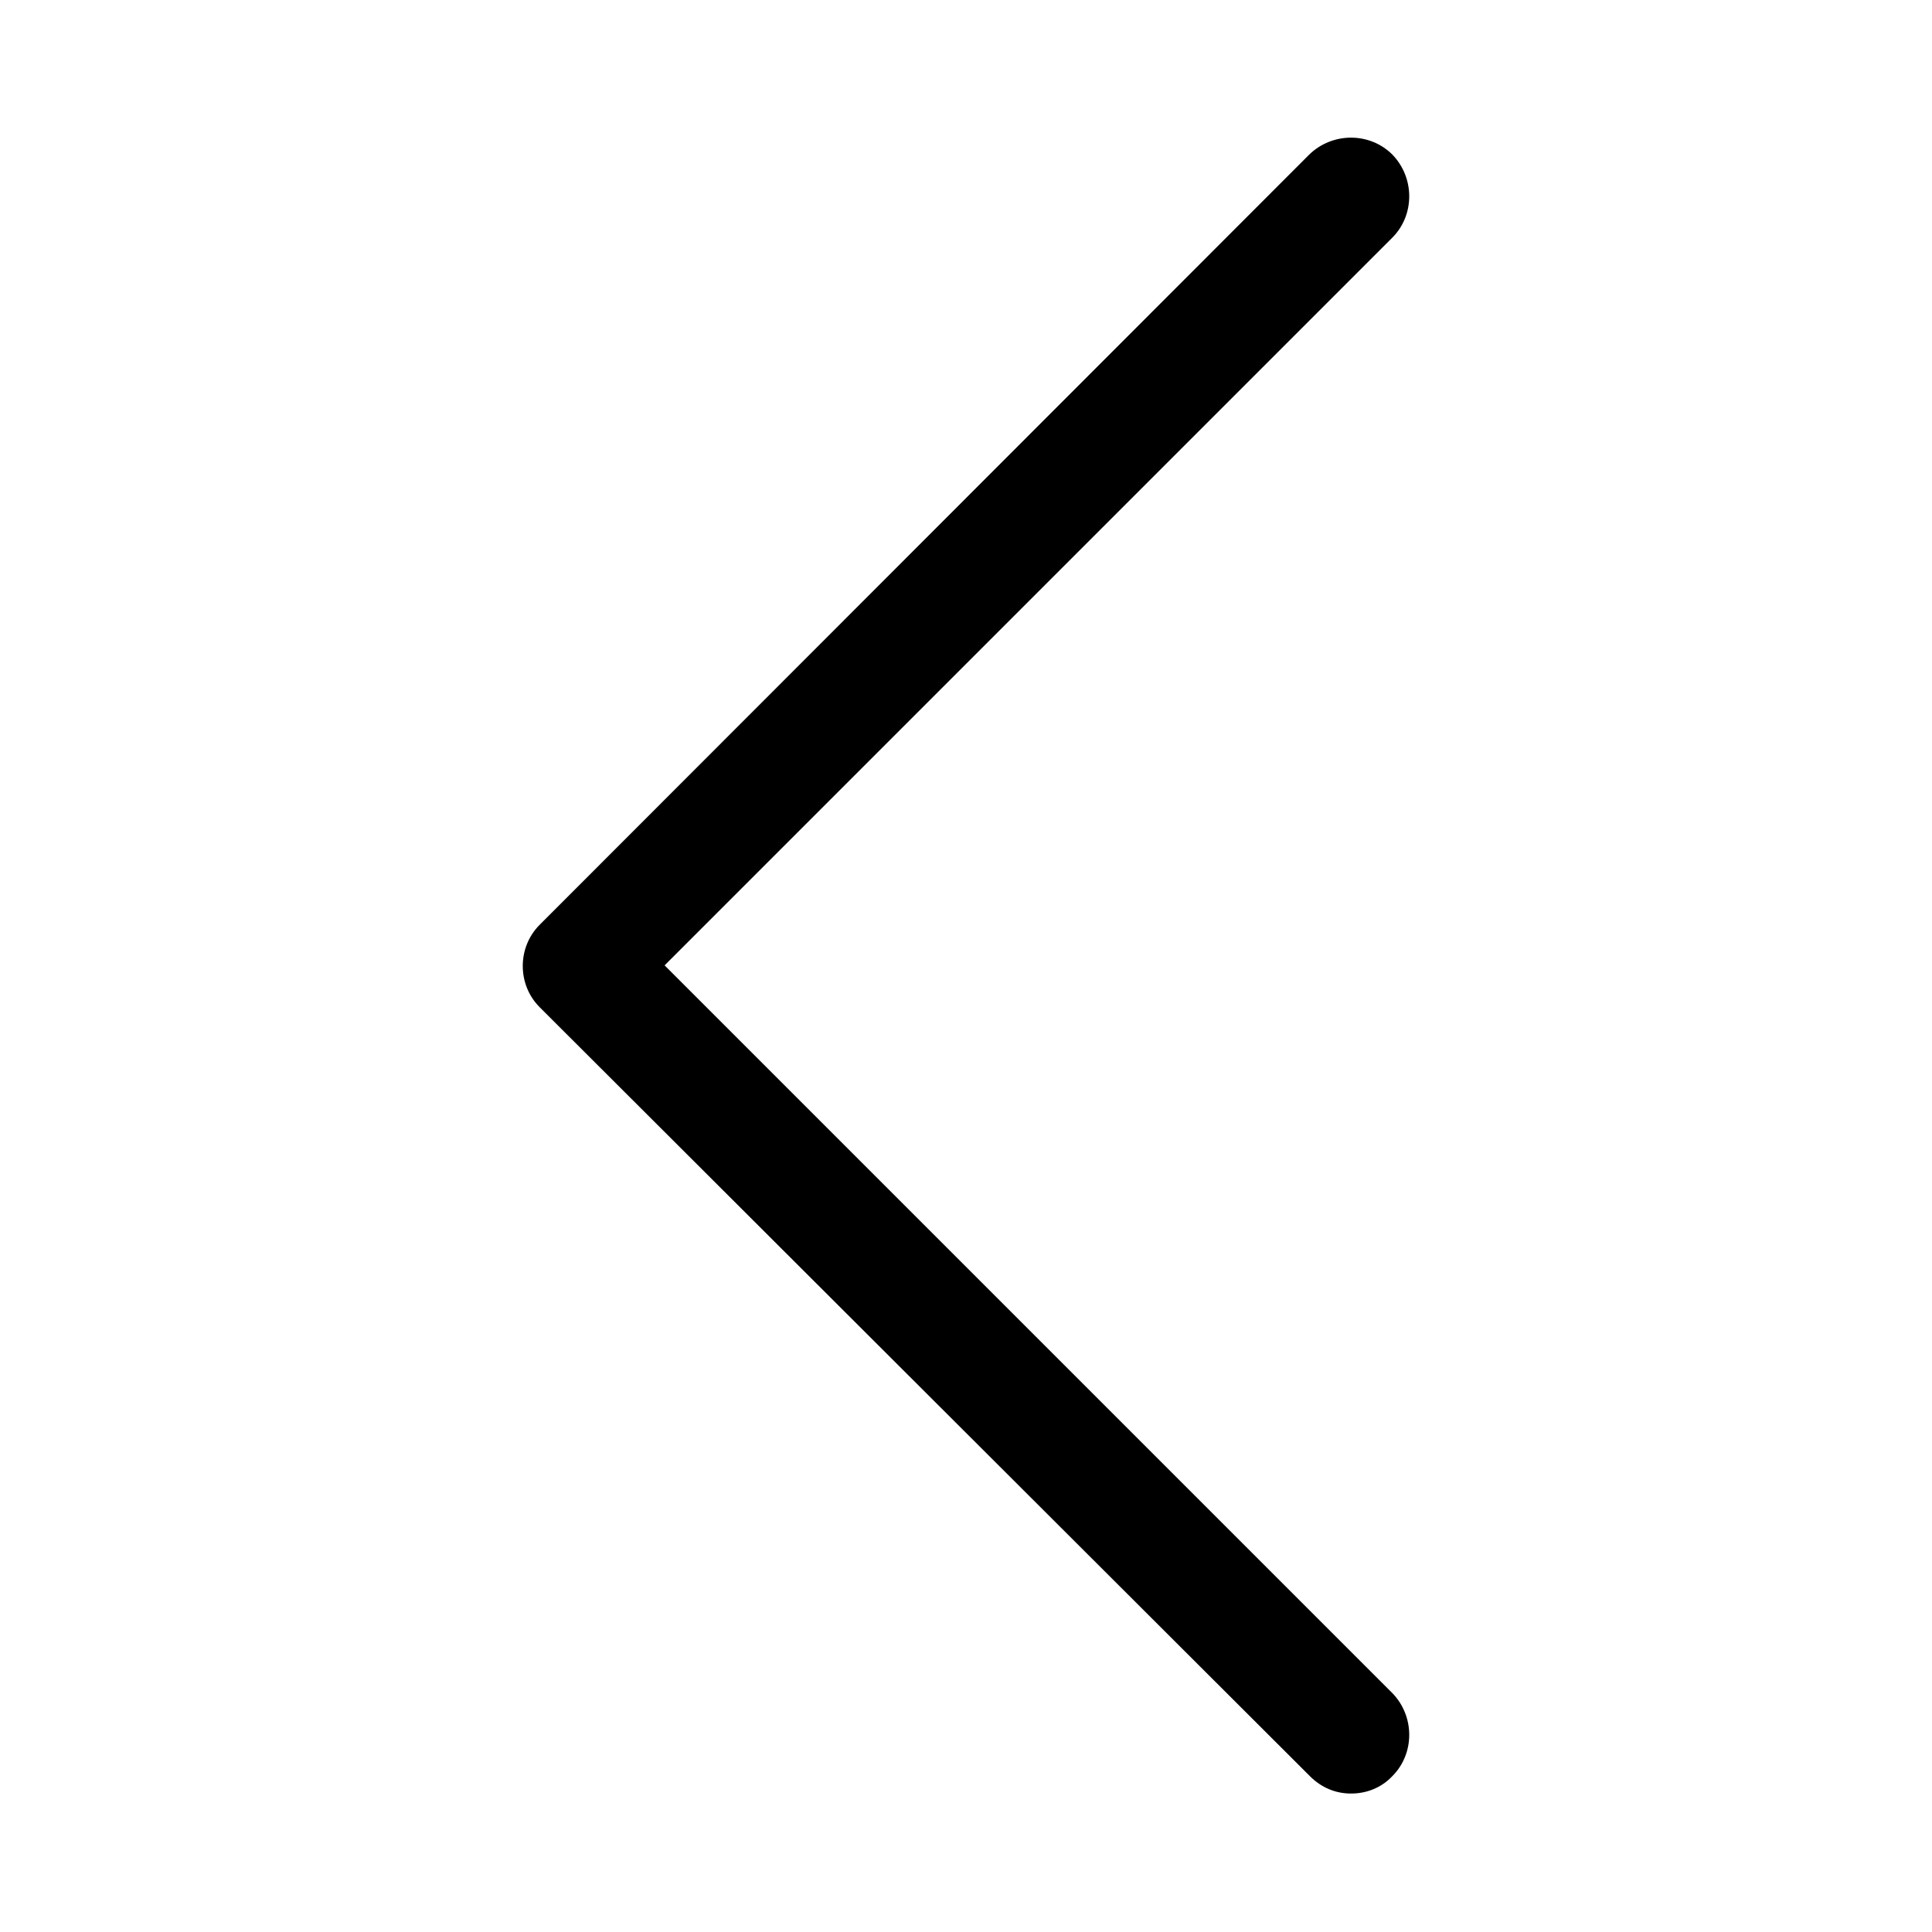
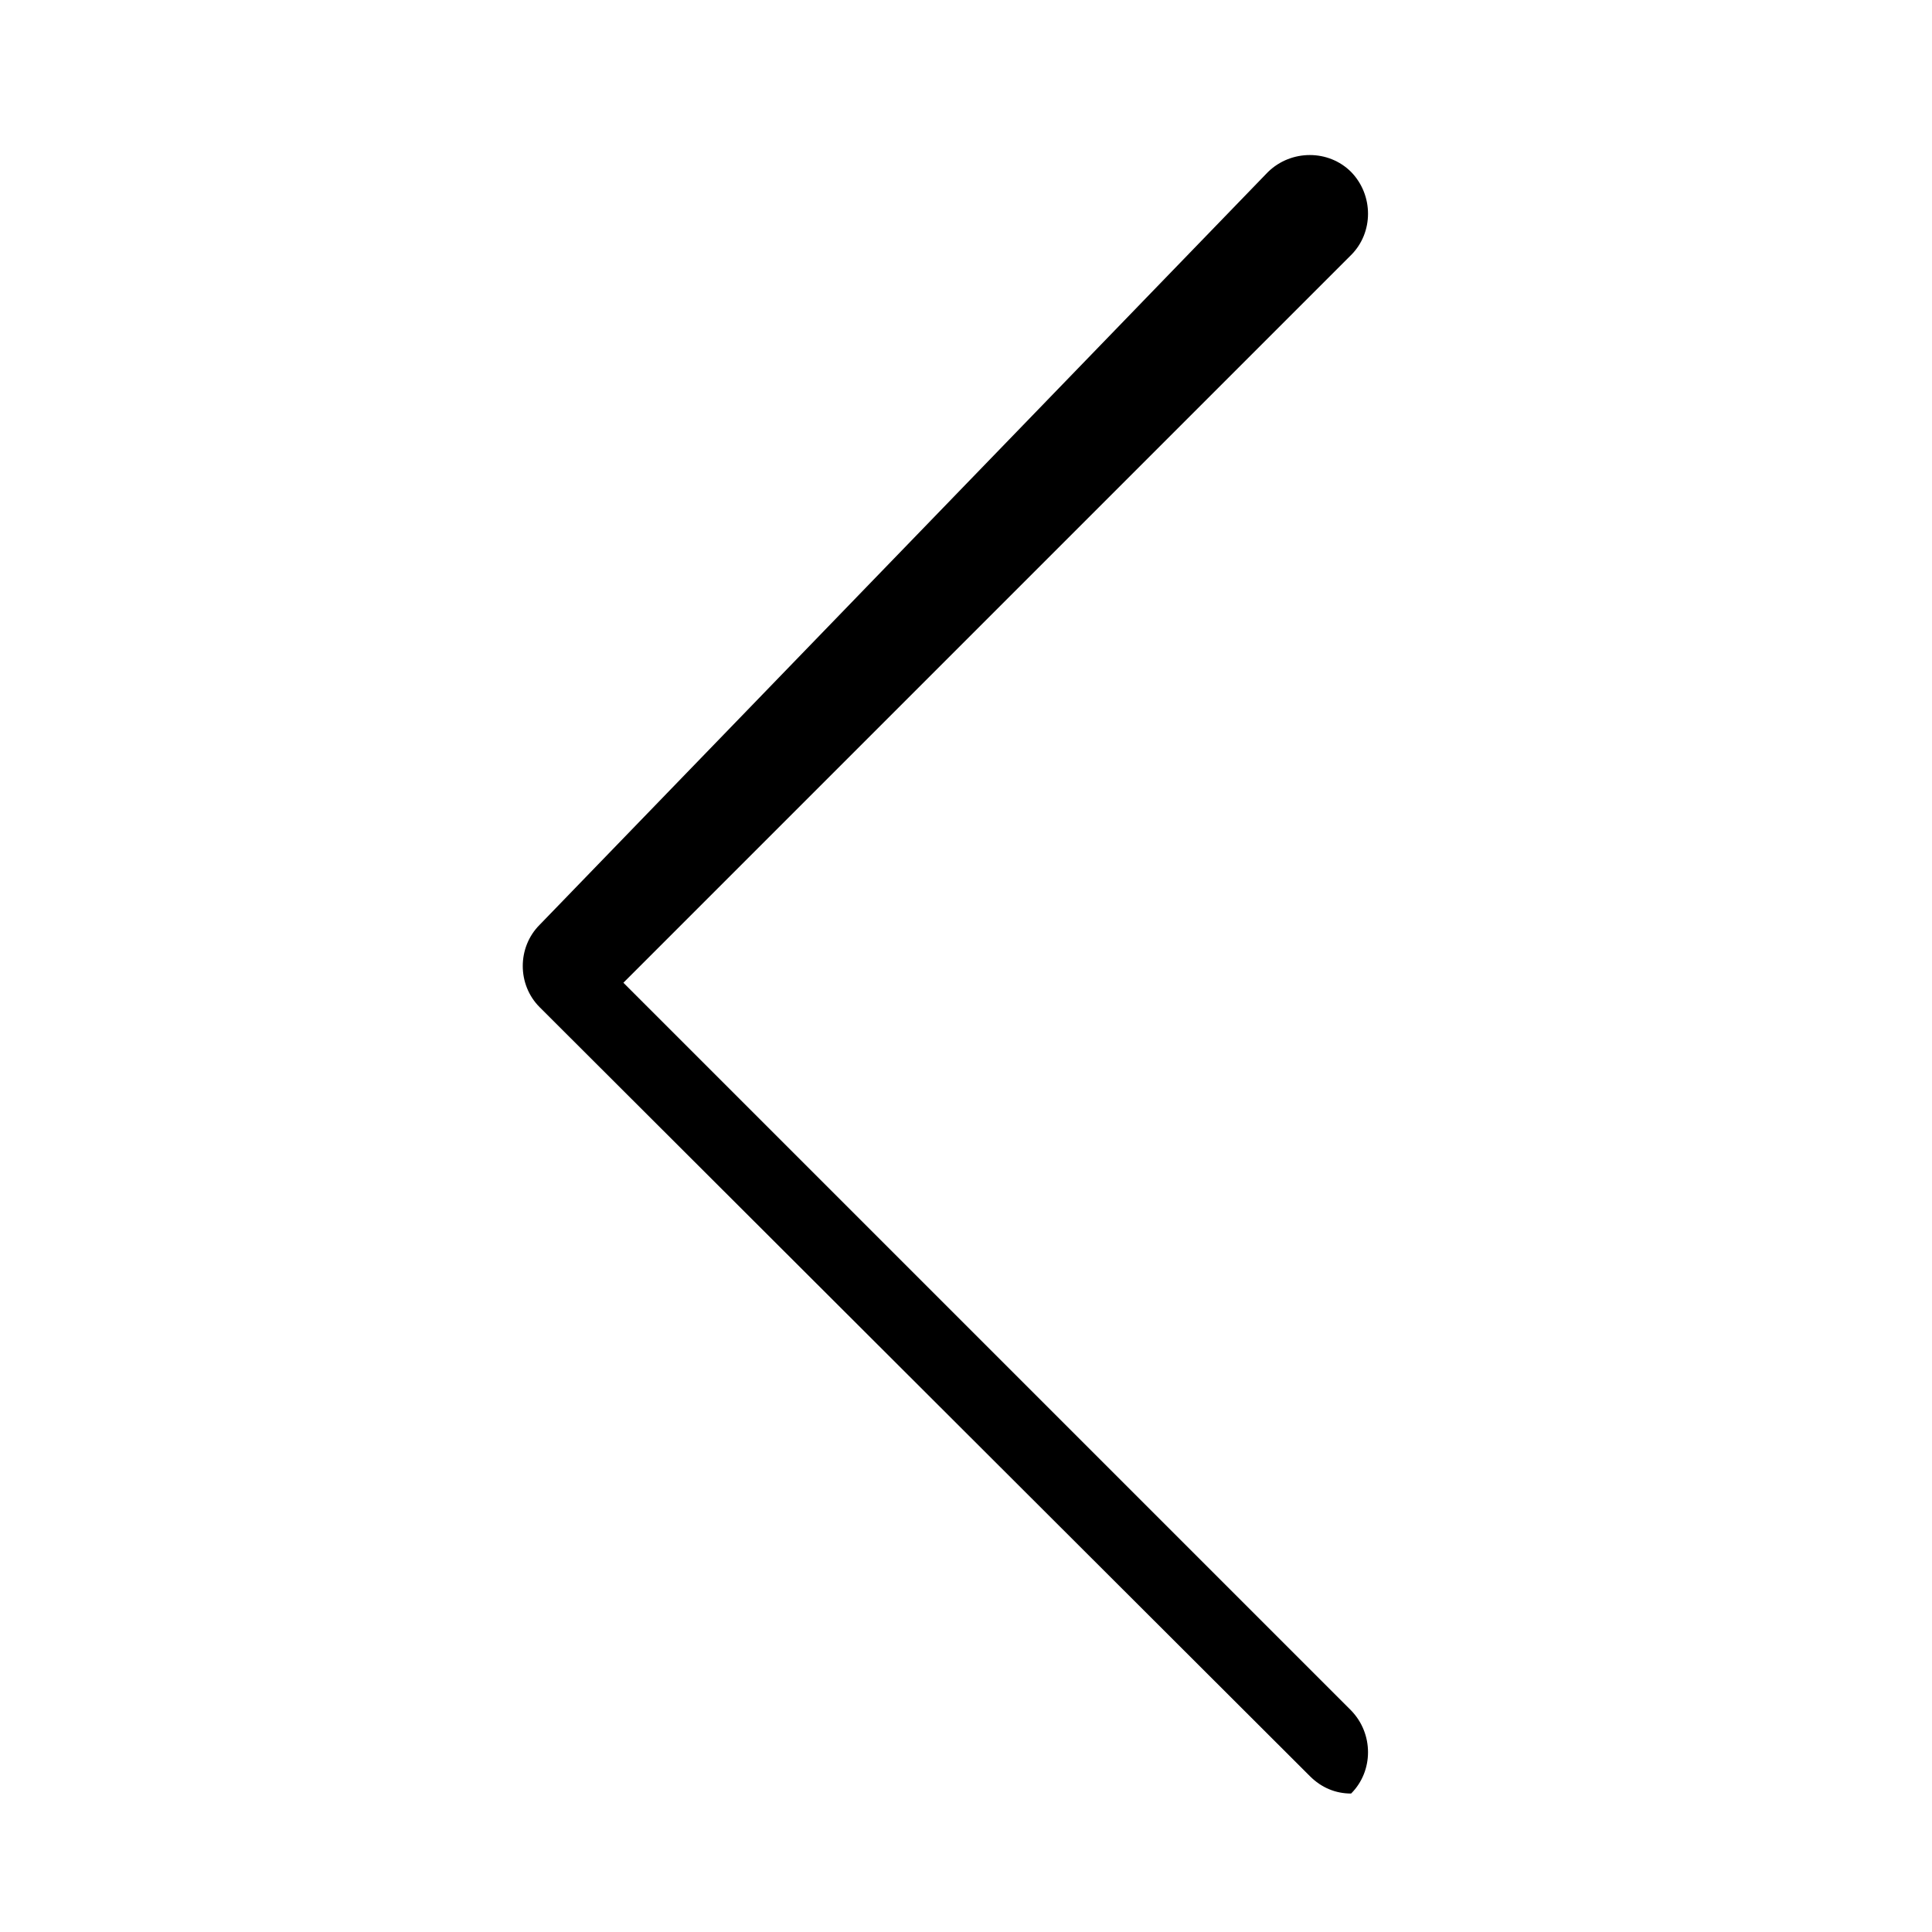
<svg xmlns="http://www.w3.org/2000/svg" version="1.1" id="Layer_1" x="0px" y="0px" viewBox="0 0 300 300" style="enable-background:new 0 0 300 300;" xml:space="preserve">
  <g>
-     <path d="M203.4,275.8c1.8,1.8,4,2.7,6.4,2.7c2.4,0,4.7-0.9,6.4-2.7c3.5-3.5,3.5-9.3,0-12.9l-113-113l113-113   c3.5-3.5,3.5-9.3,0-12.9c-3.5-3.5-9.3-3.5-12.9,0L83.8,143.6c-3.5,3.5-3.5,9.3,0,12.8L203.4,275.8z" />
+     <path d="M203.4,275.8c1.8,1.8,4,2.7,6.4,2.7c3.5-3.5,3.5-9.3,0-12.9l-113-113l113-113   c3.5-3.5,3.5-9.3,0-12.9c-3.5-3.5-9.3-3.5-12.9,0L83.8,143.6c-3.5,3.5-3.5,9.3,0,12.8L203.4,275.8z" />
  </g>
</svg>